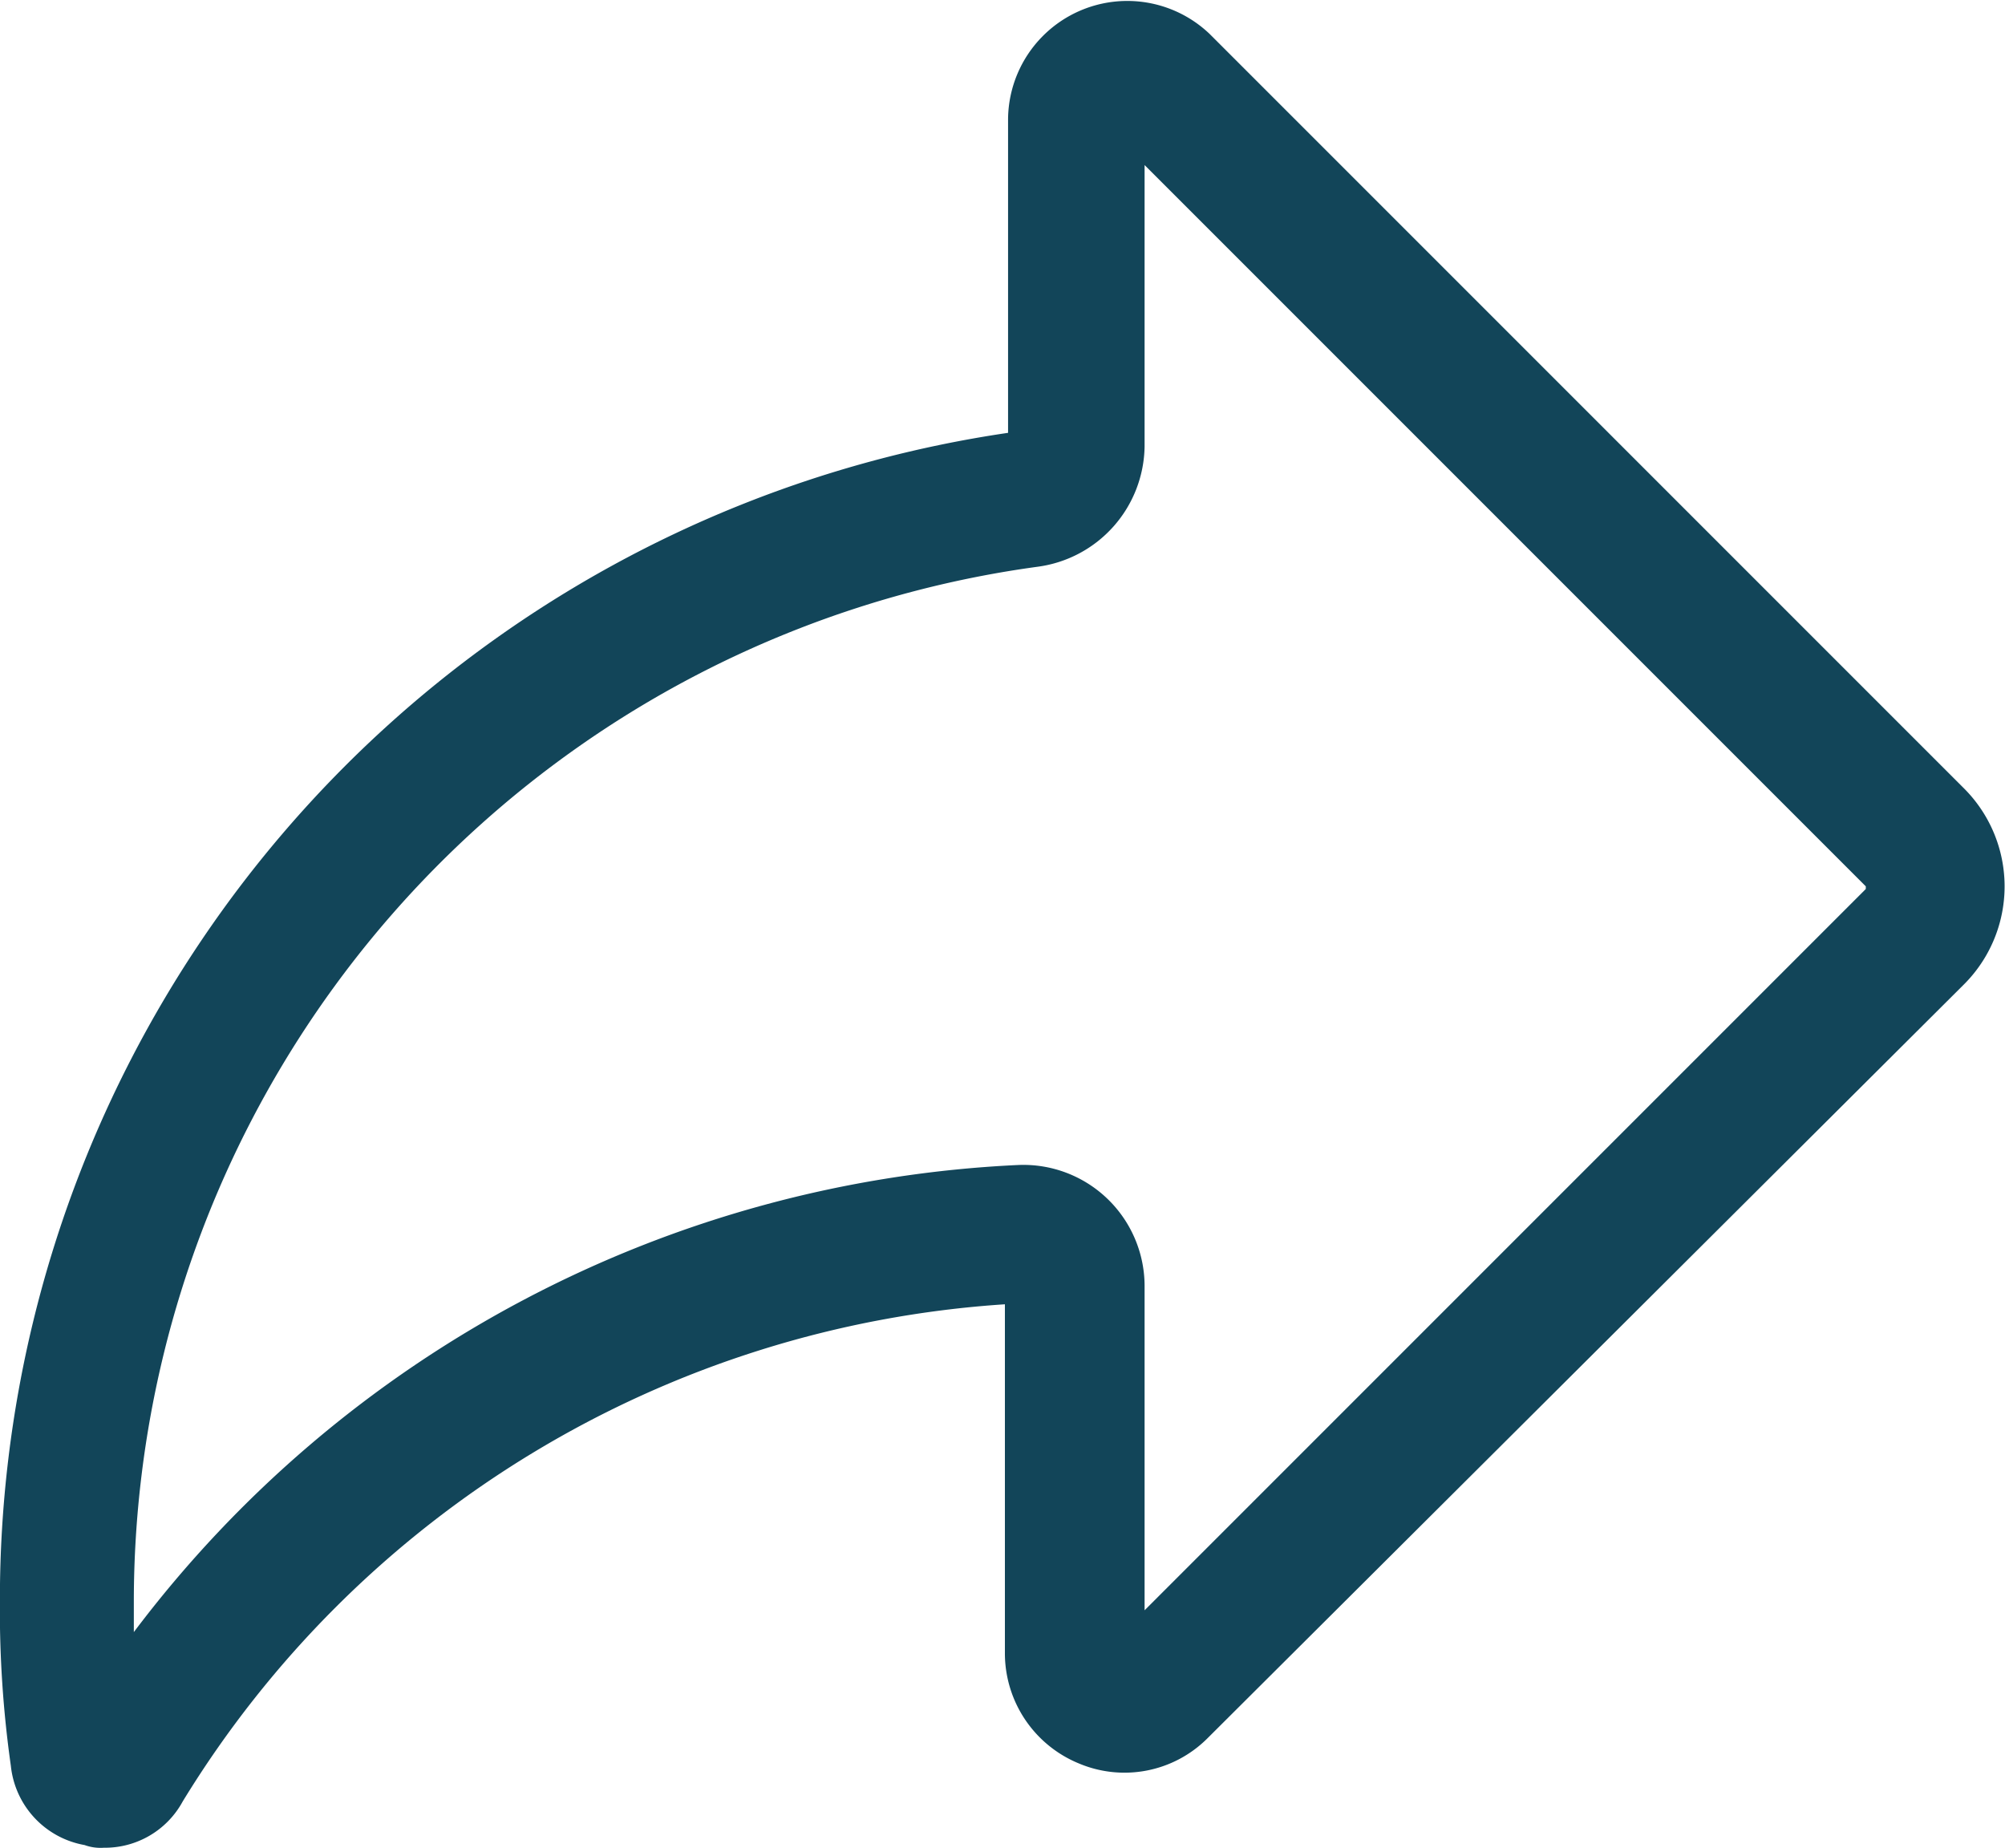
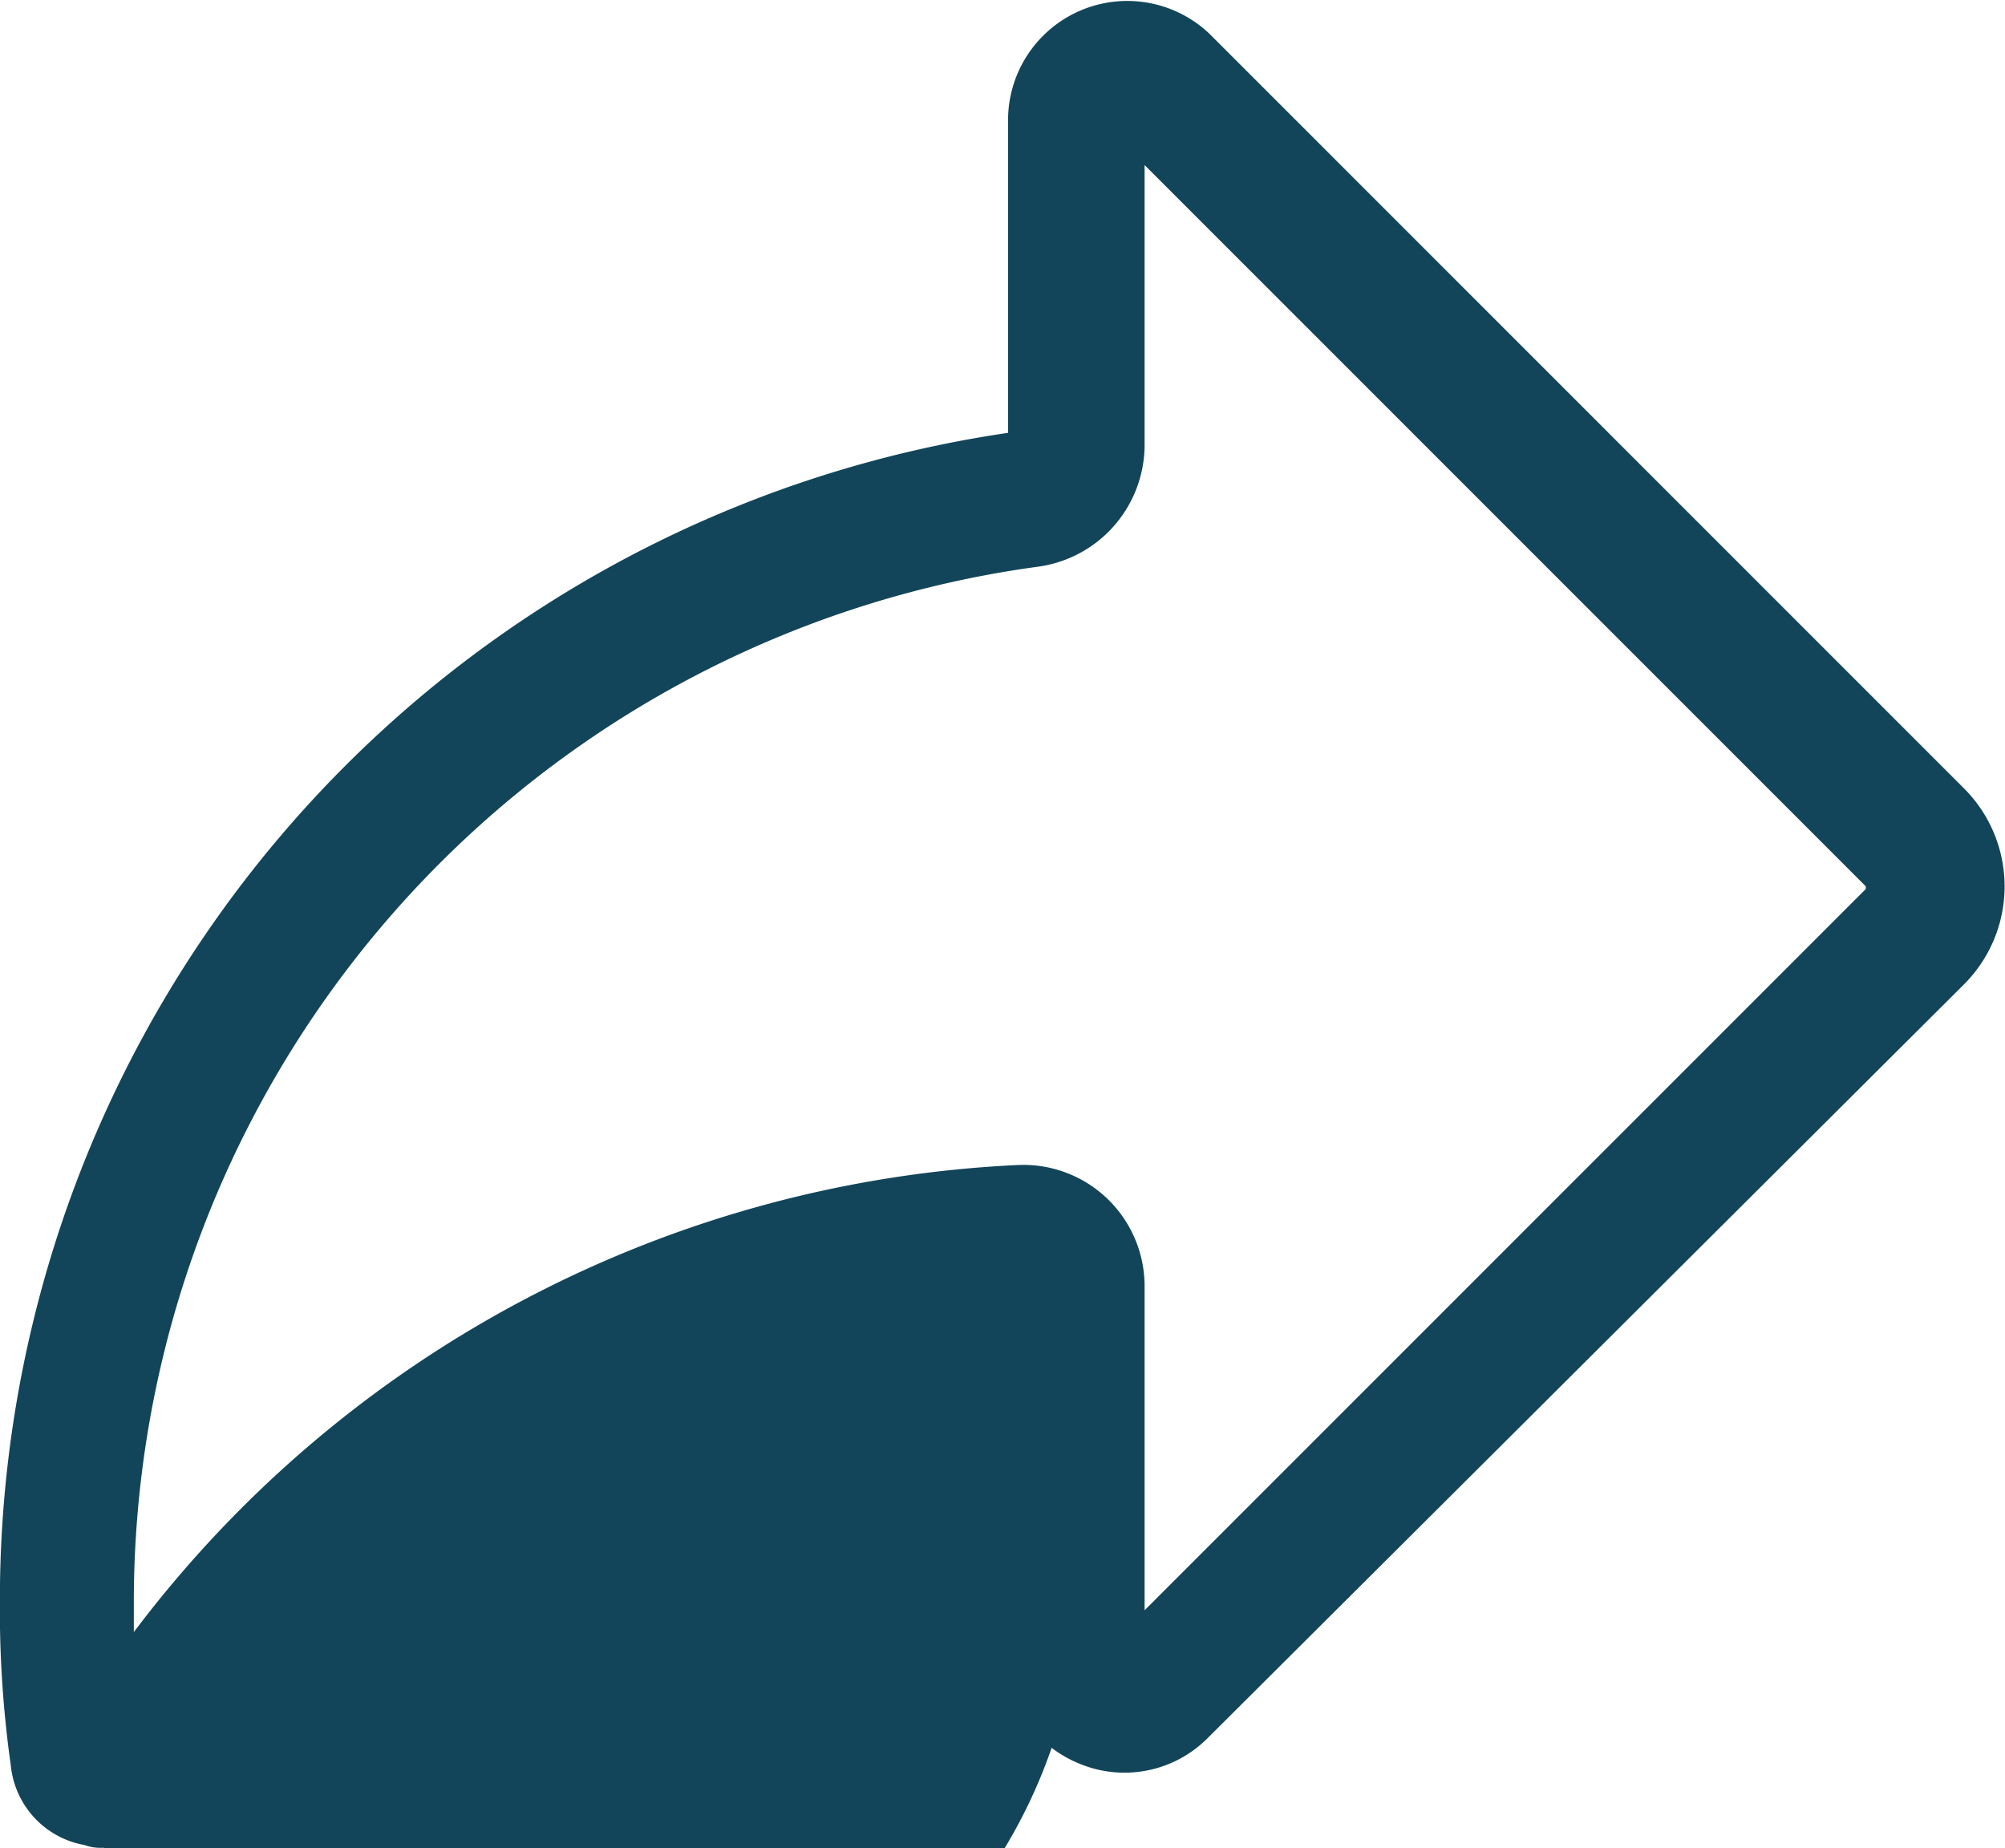
<svg xmlns="http://www.w3.org/2000/svg" width="20.884" height="19.247" viewBox="0 0 20.884 19.247">
  <g id="Group_1792" data-name="Group 1792" transform="translate(-13.4 -16.156)">
    <g id="Group_327" data-name="Group 327" transform="translate(13.4 16.156)">
-       <path id="Path_234" data-name="Path 234" d="M14.481,35.4a.484.484,0,0,1-.2-.028.936.936,0,0,1-.768-.825,11.6,11.6,0,0,1-.114-1.736A12.283,12.283,0,0,1,23.9,20.664V17.392A1.242,1.242,0,0,1,26,16.51l7.853,7.853a1.443,1.443,0,0,1,0,2.049l-7.881,7.853a1.222,1.222,0,0,1-1.337.256,1.241,1.241,0,0,1-.768-1.138V29.74a10.869,10.869,0,0,0-8.564,5.178A.922.922,0,0,1,14.481,35.4ZM25.322,17.875v2.931a1.283,1.283,0,0,1-1.11,1.252,10.882,10.882,0,0,0-9.418,10.755v.341a12.242,12.242,0,0,1,9.219-4.865,1.263,1.263,0,0,1,1.309,1.252v3.386l7.512-7.512v-.028Z" transform="translate(-13.4 -16.156)" fill="#124559" />
+       <path id="Path_234" data-name="Path 234" d="M14.481,35.4a.484.484,0,0,1-.2-.028.936.936,0,0,1-.768-.825,11.6,11.6,0,0,1-.114-1.736A12.283,12.283,0,0,1,23.9,20.664V17.392A1.242,1.242,0,0,1,26,16.51l7.853,7.853a1.443,1.443,0,0,1,0,2.049l-7.881,7.853a1.222,1.222,0,0,1-1.337.256,1.241,1.241,0,0,1-.768-1.138V29.74A.922.922,0,0,1,14.481,35.4ZM25.322,17.875v2.931a1.283,1.283,0,0,1-1.11,1.252,10.882,10.882,0,0,0-9.418,10.755v.341a12.242,12.242,0,0,1,9.219-4.865,1.263,1.263,0,0,1,1.309,1.252v3.386l7.512-7.512v-.028Z" transform="translate(-13.4 -16.156)" fill="#124559" />
    </g>
  </g>
</svg>